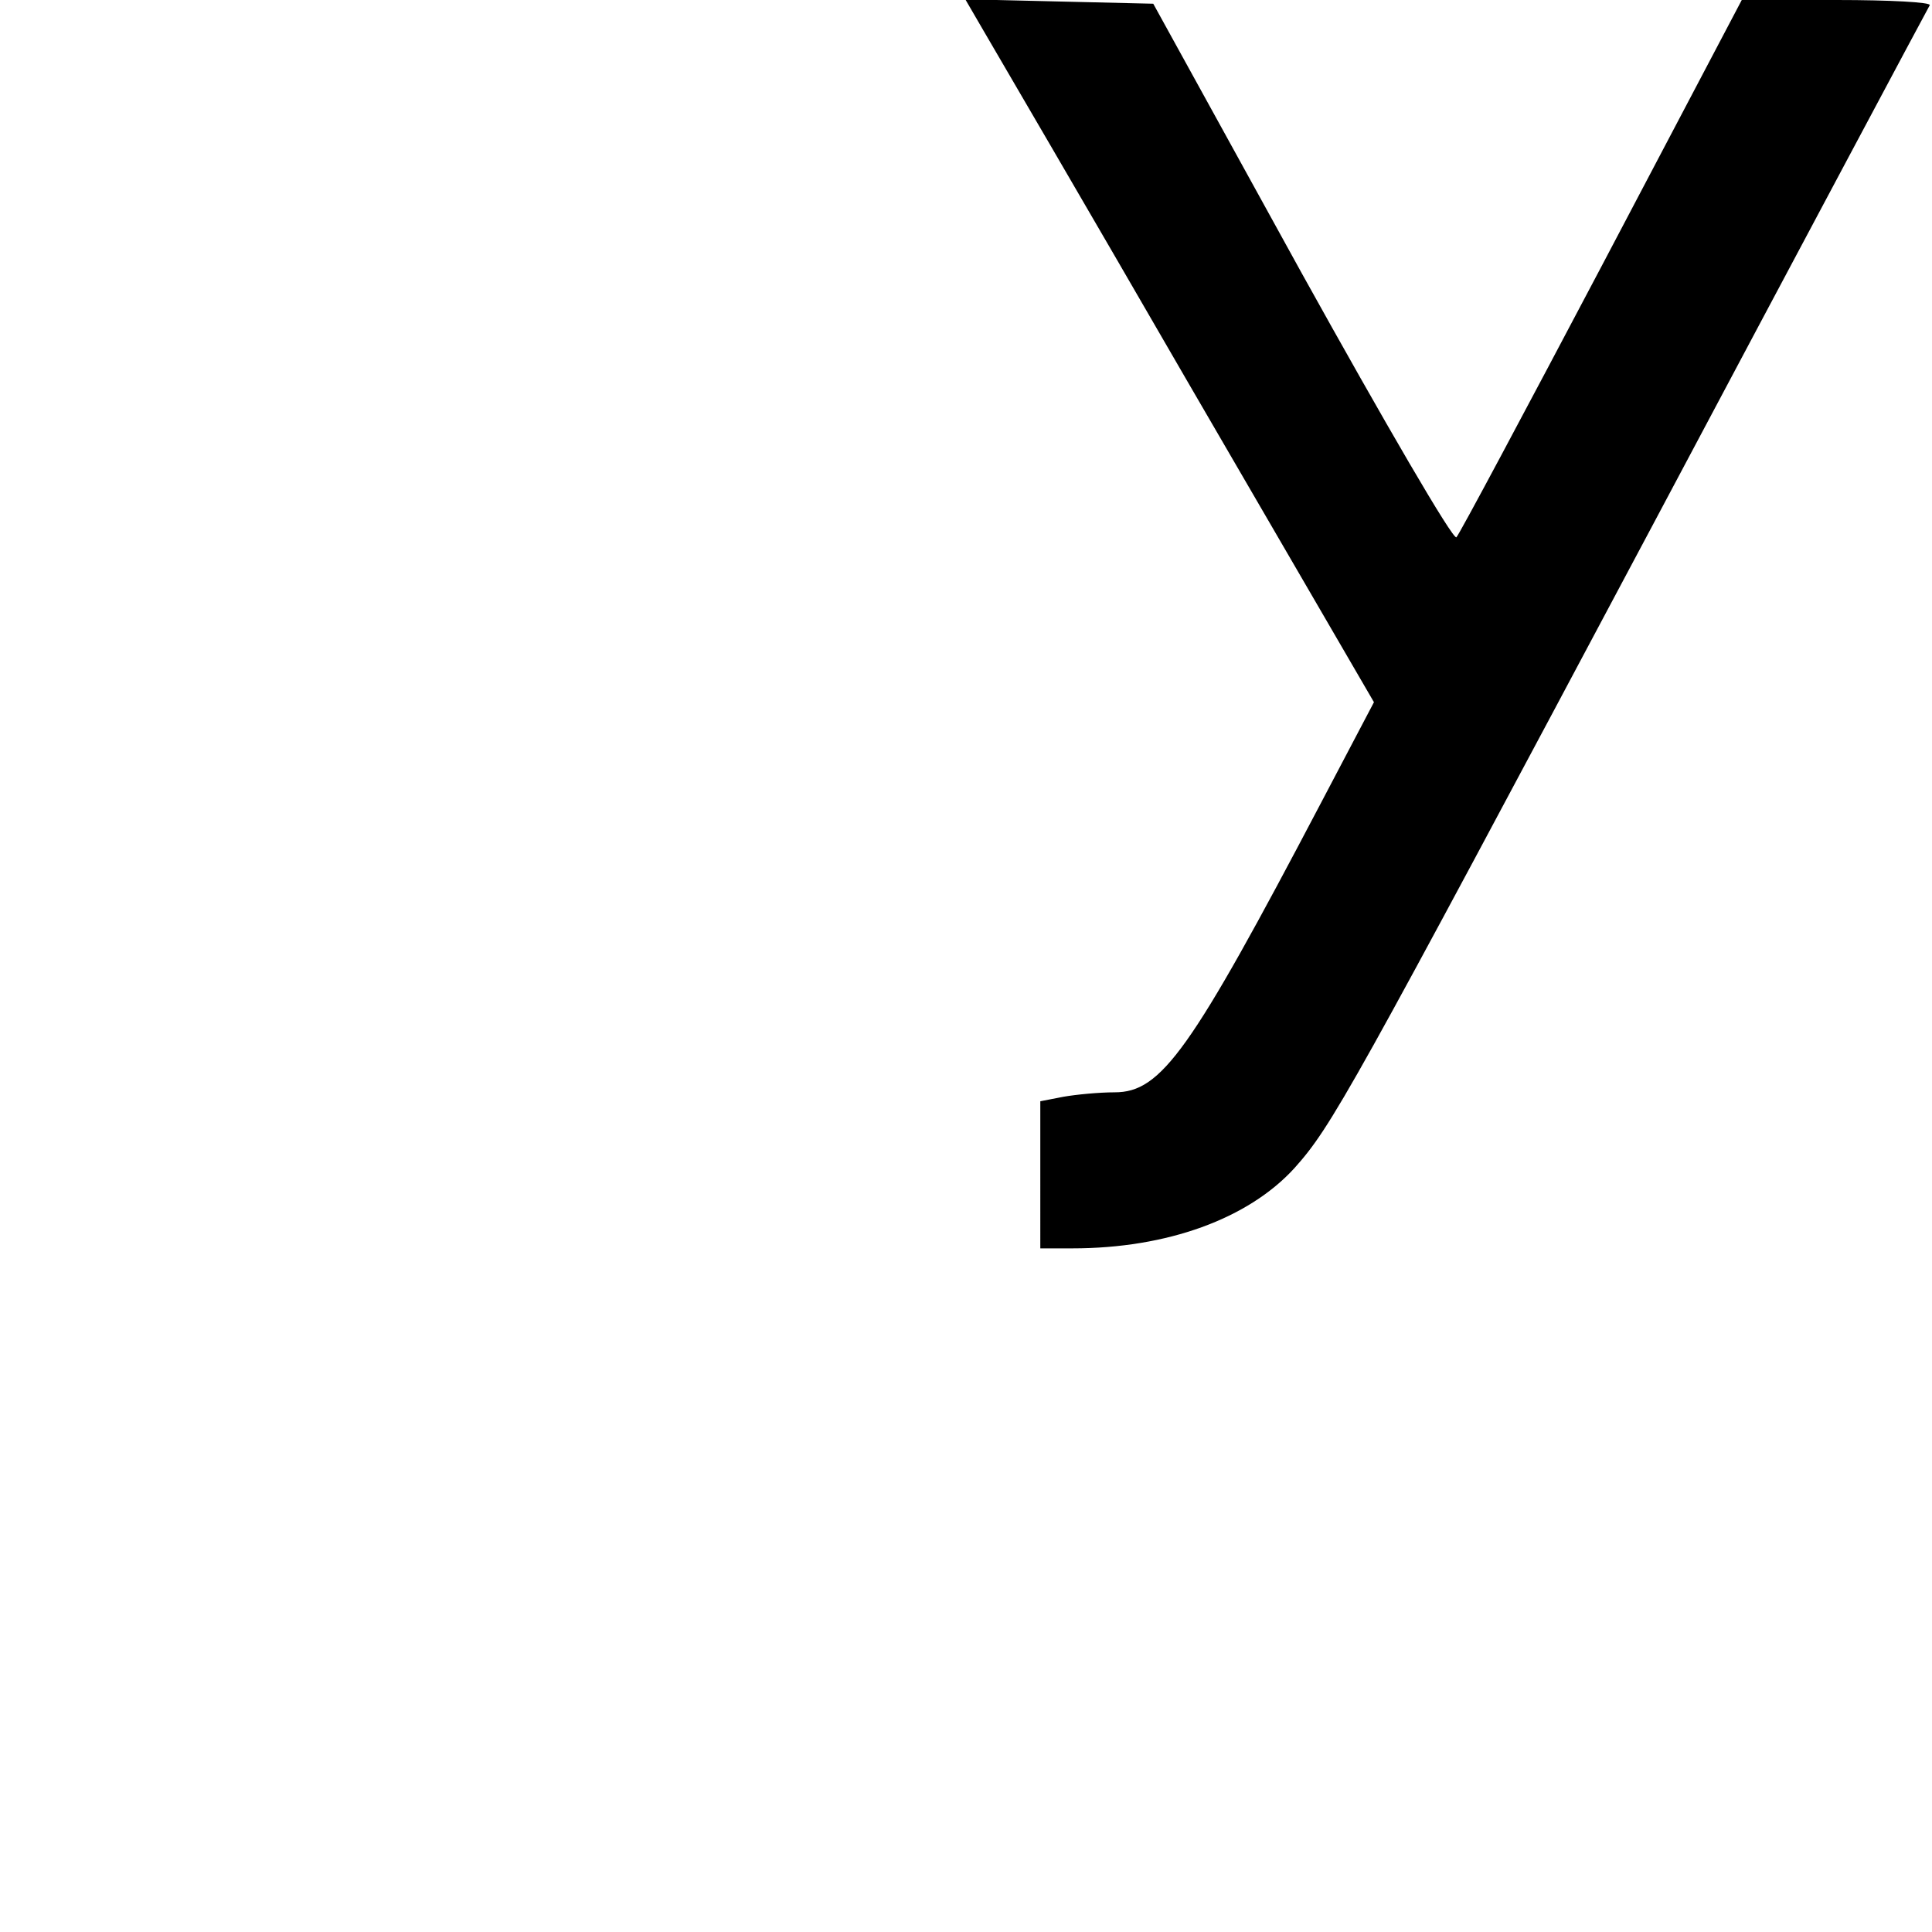
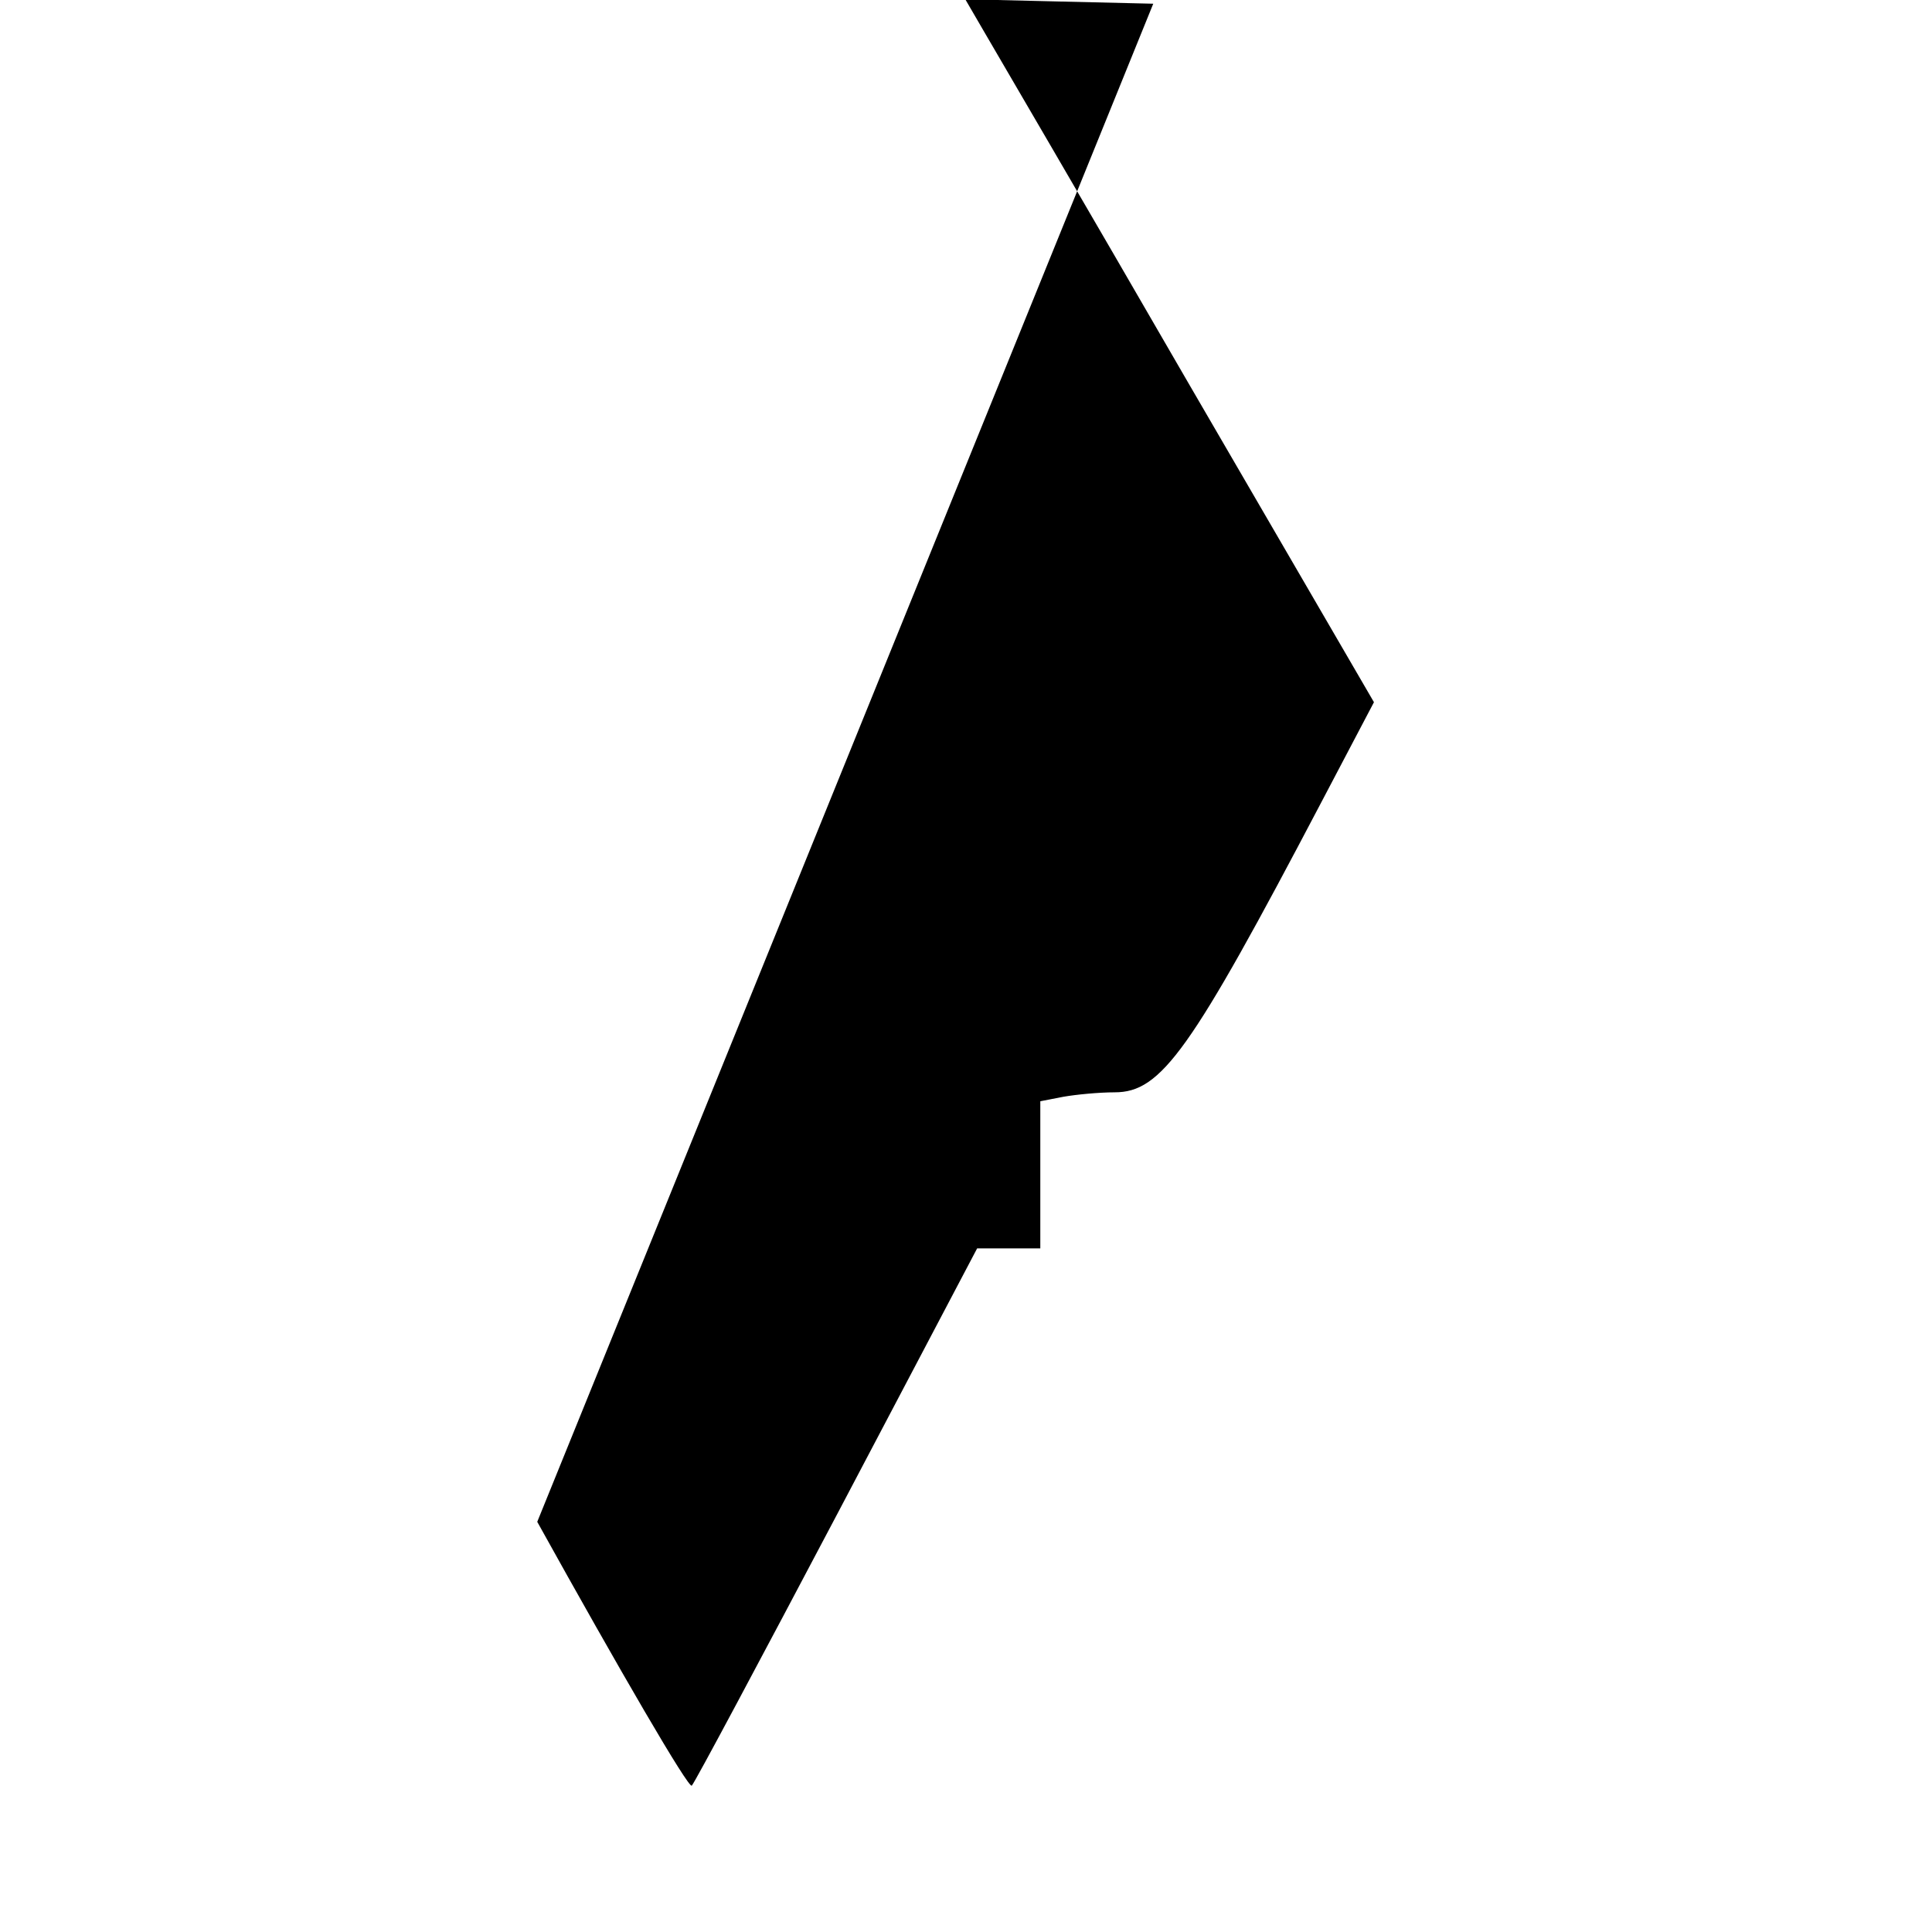
<svg xmlns="http://www.w3.org/2000/svg" version="1" width="346.667" height="346.667" viewBox="0 0 260 260">
-   <path d="M132.4 4.2c1.4 2.4 13.8 23.6 27.5 47.3l25 43-7.1 13.5c-17.6 33.5-21.5 39-27.8 39-2.1 0-5.2.3-6.9.6l-3.1.6V168h4.3c12.8 0 23.7-4 29.9-10.8 5-5.6 7.3-9.7 48.3-86.7 20.2-38 36.9-69.3 37.2-69.8.2-.4-5.4-.7-12.5-.7h-12.8l-18.8 35.7c-10.4 19.7-19.2 36.2-19.6 36.6-.4.5-9.7-15.5-20.8-35.5L155.2.5 142.5.2l-12.6-.3 2.5 4.3z" />
+   <path d="M132.4 4.2c1.4 2.4 13.8 23.6 27.5 47.3l25 43-7.1 13.5c-17.6 33.5-21.5 39-27.8 39-2.1 0-5.2.3-6.9.6l-3.1.6V168h4.3h-12.8l-18.8 35.7c-10.4 19.7-19.2 36.2-19.6 36.6-.4.5-9.7-15.5-20.8-35.5L155.2.5 142.5.2l-12.6-.3 2.5 4.3z" />
</svg>